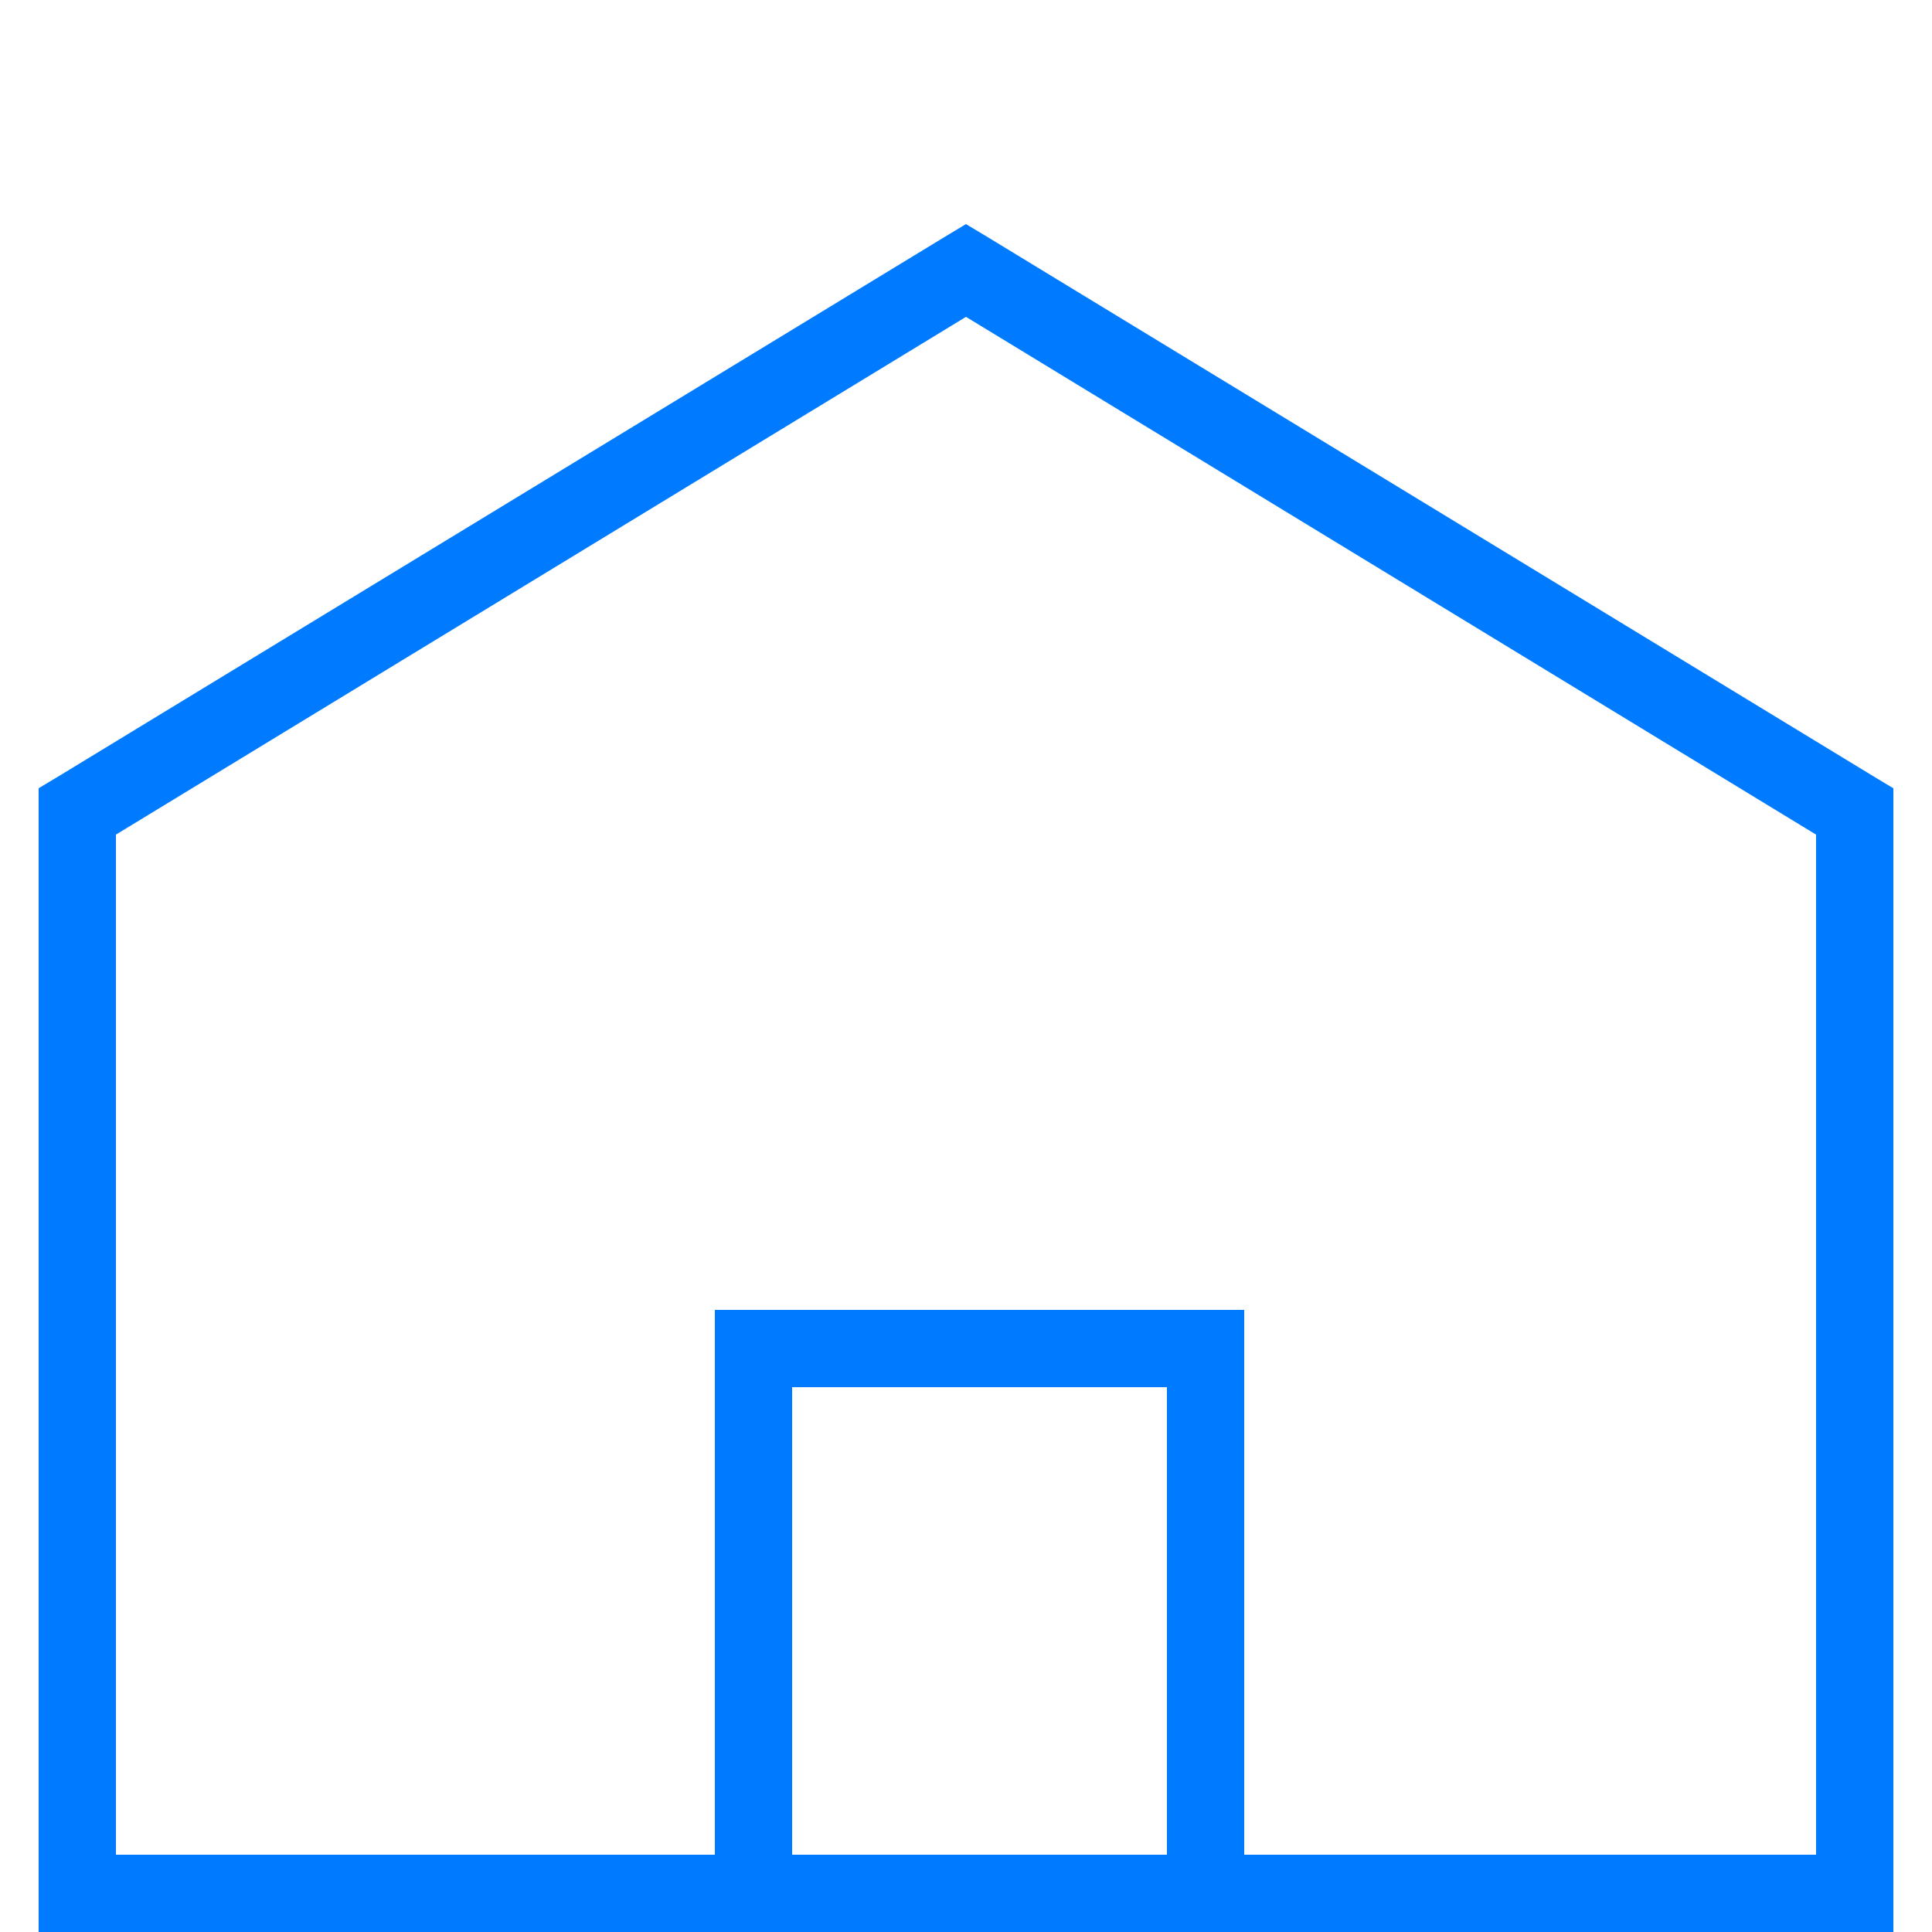
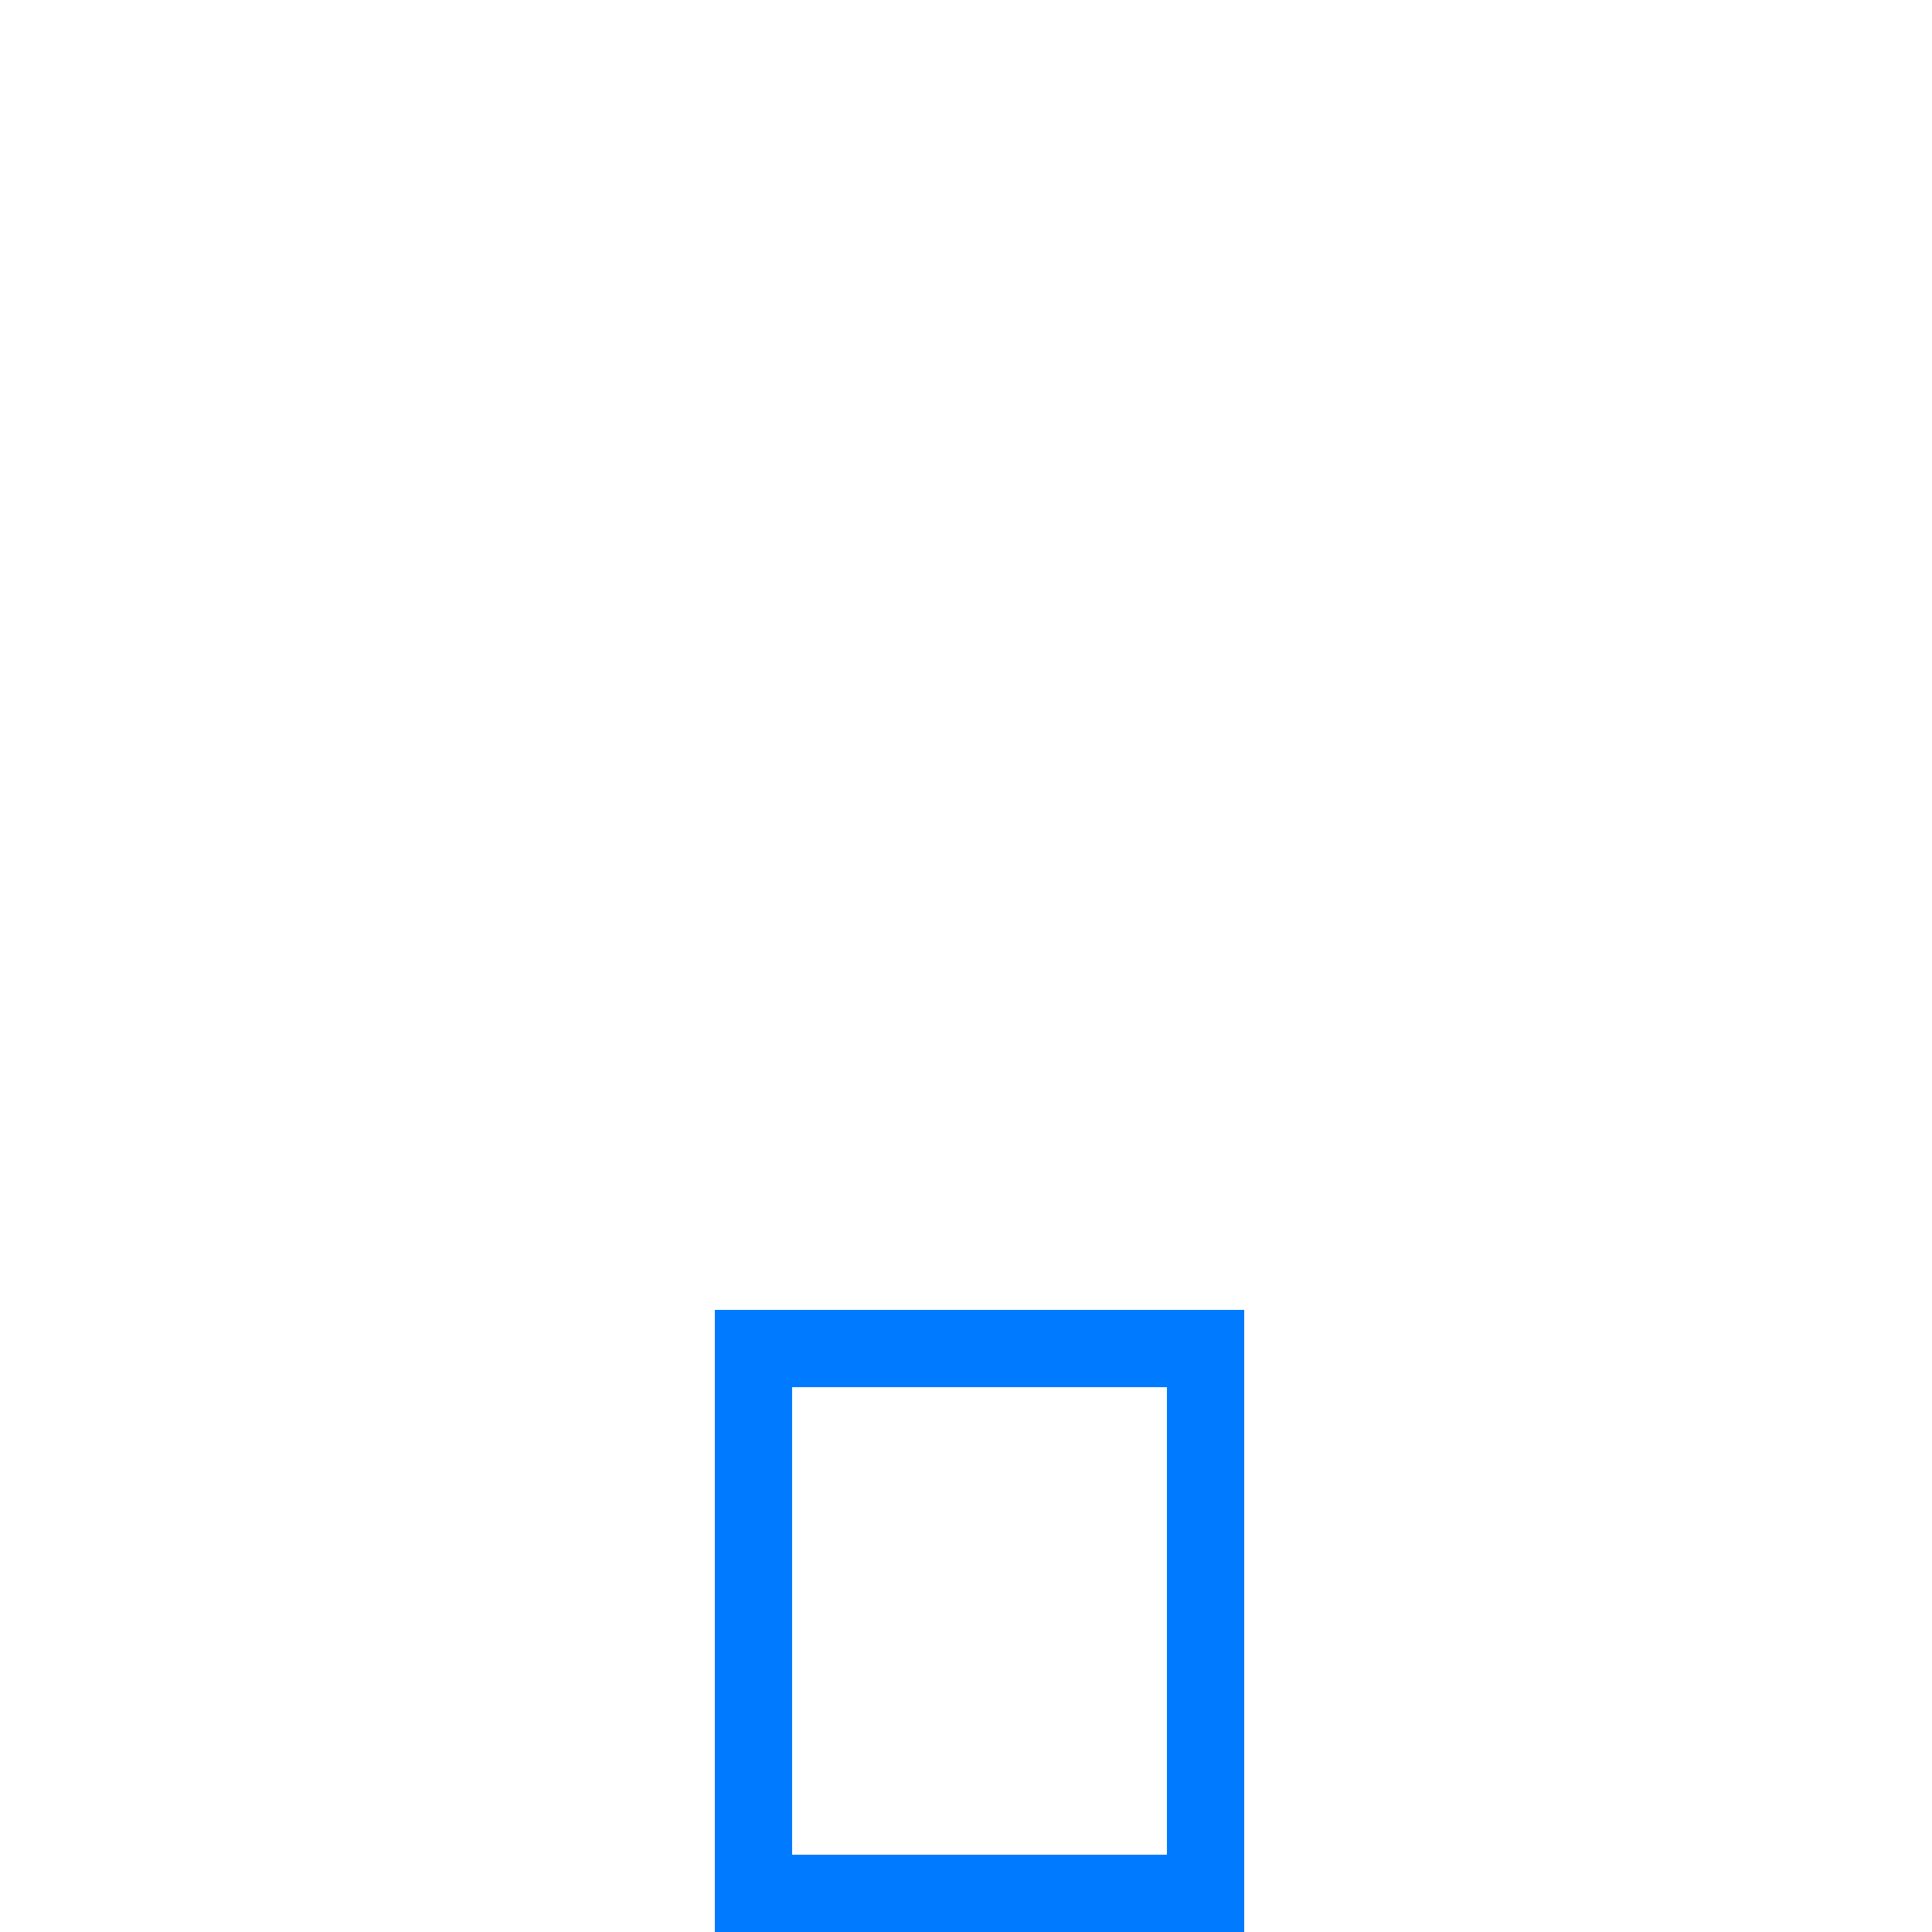
<svg xmlns="http://www.w3.org/2000/svg" version="1.1" id="Ebene_1" x="0px" y="0px" width="50px" height="50px" viewBox="0 0 50 50" style="enable-background:new 0 0 50 50;" xml:space="preserve">
  <style type="text/css">
	.st0{fill:#007BFF;}
	.st1{fill:none;stroke:#007BFF;stroke-width:2;stroke-miterlimit:10;}

	#icon {fill:#545252;}
</style>
  <g id="guides">
</g>
  <g id="icon">
-     <path class="st0" d="M25,5.8l-0.5,0.3l-23,14L1,20.4V21v28v1h1h46h1v-1V21v-0.6l-0.5-0.3l-23-14L25,5.8z M25,8.2l22,13.4V48H3V21.6   L25,8.2z" />
-   </g>
+     </g>
  <rect x="19.5" y="34.9" class="st1" width="11.7" height="14.1" />
</svg>